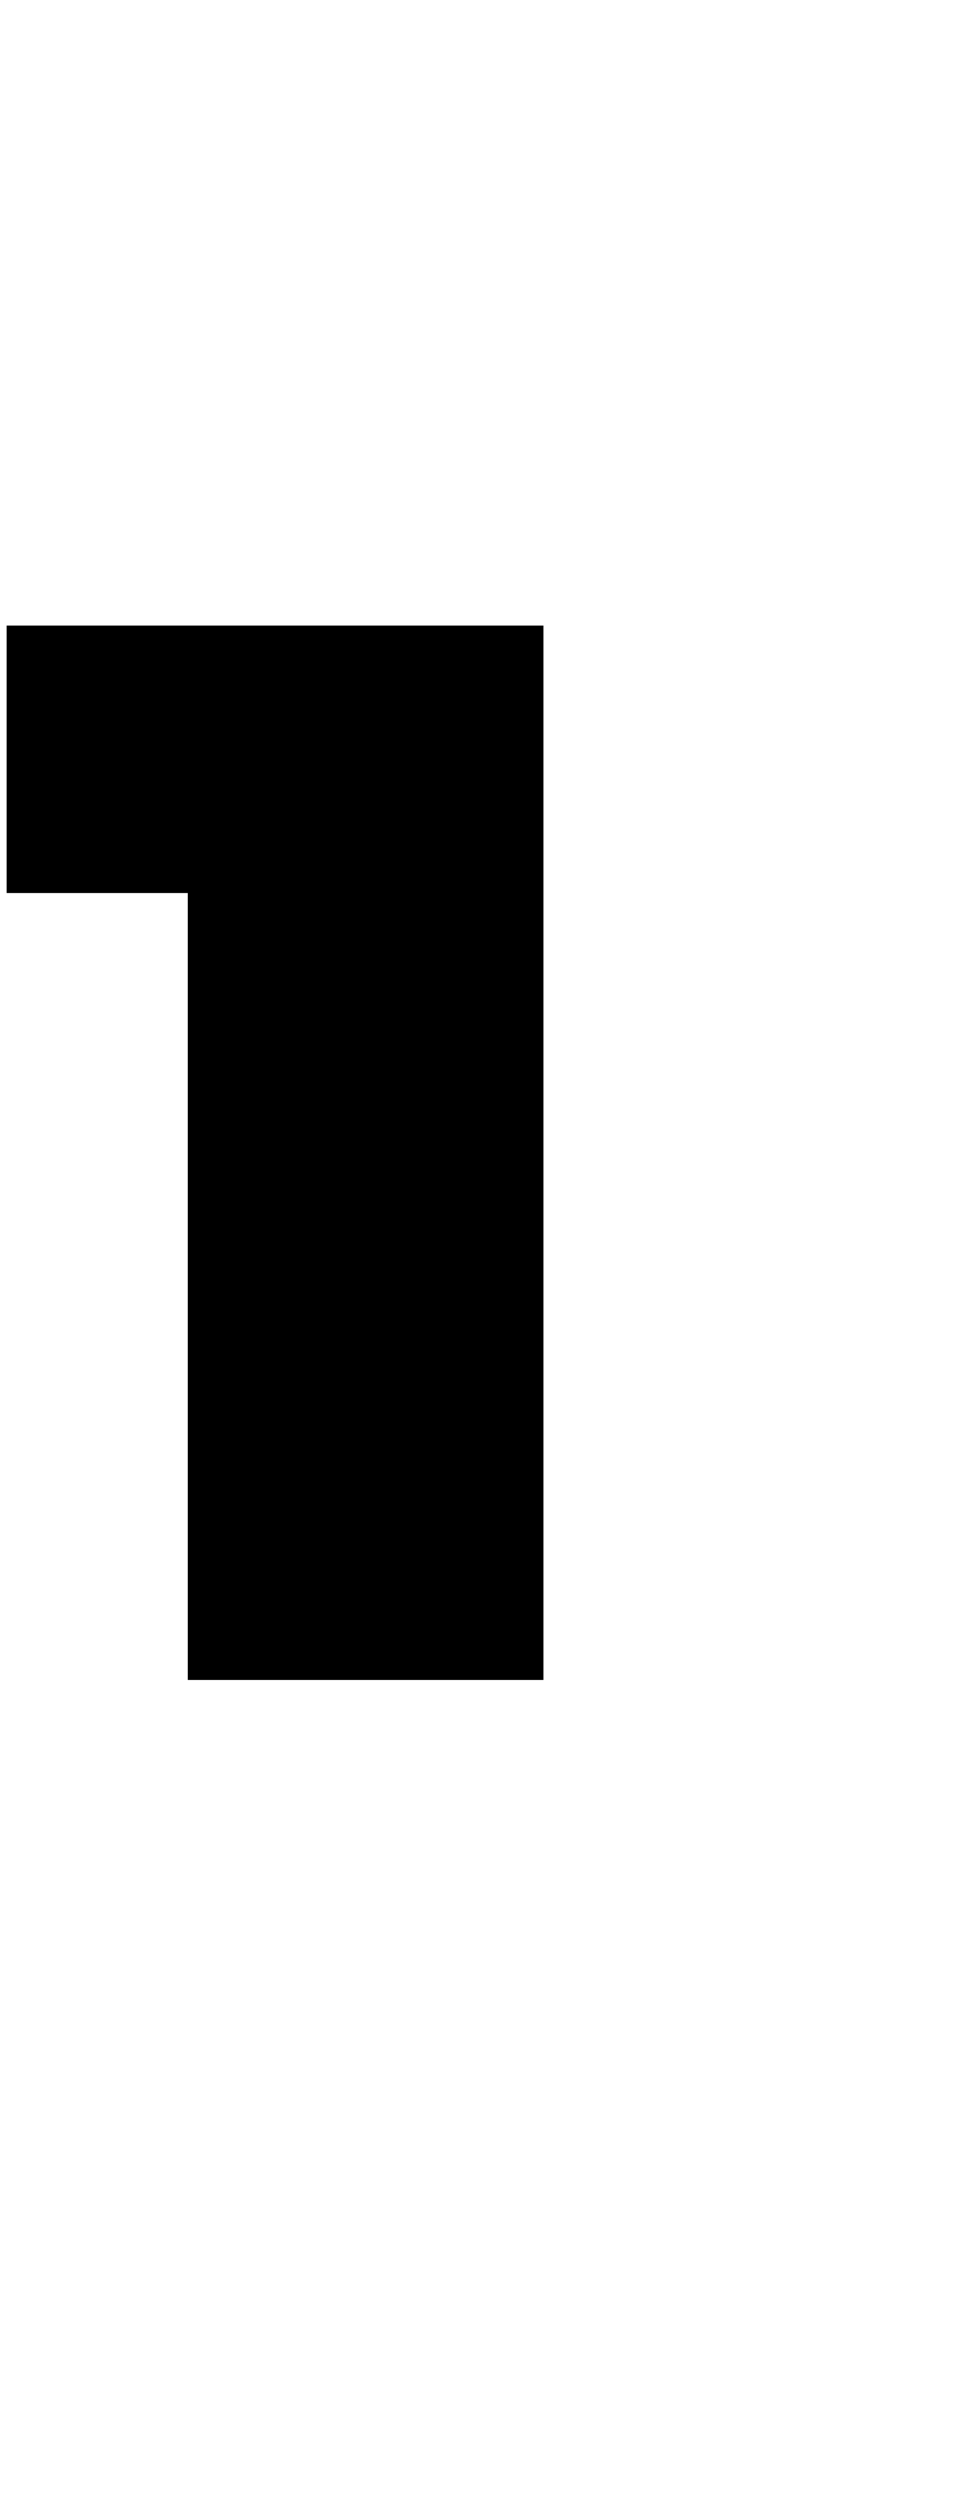
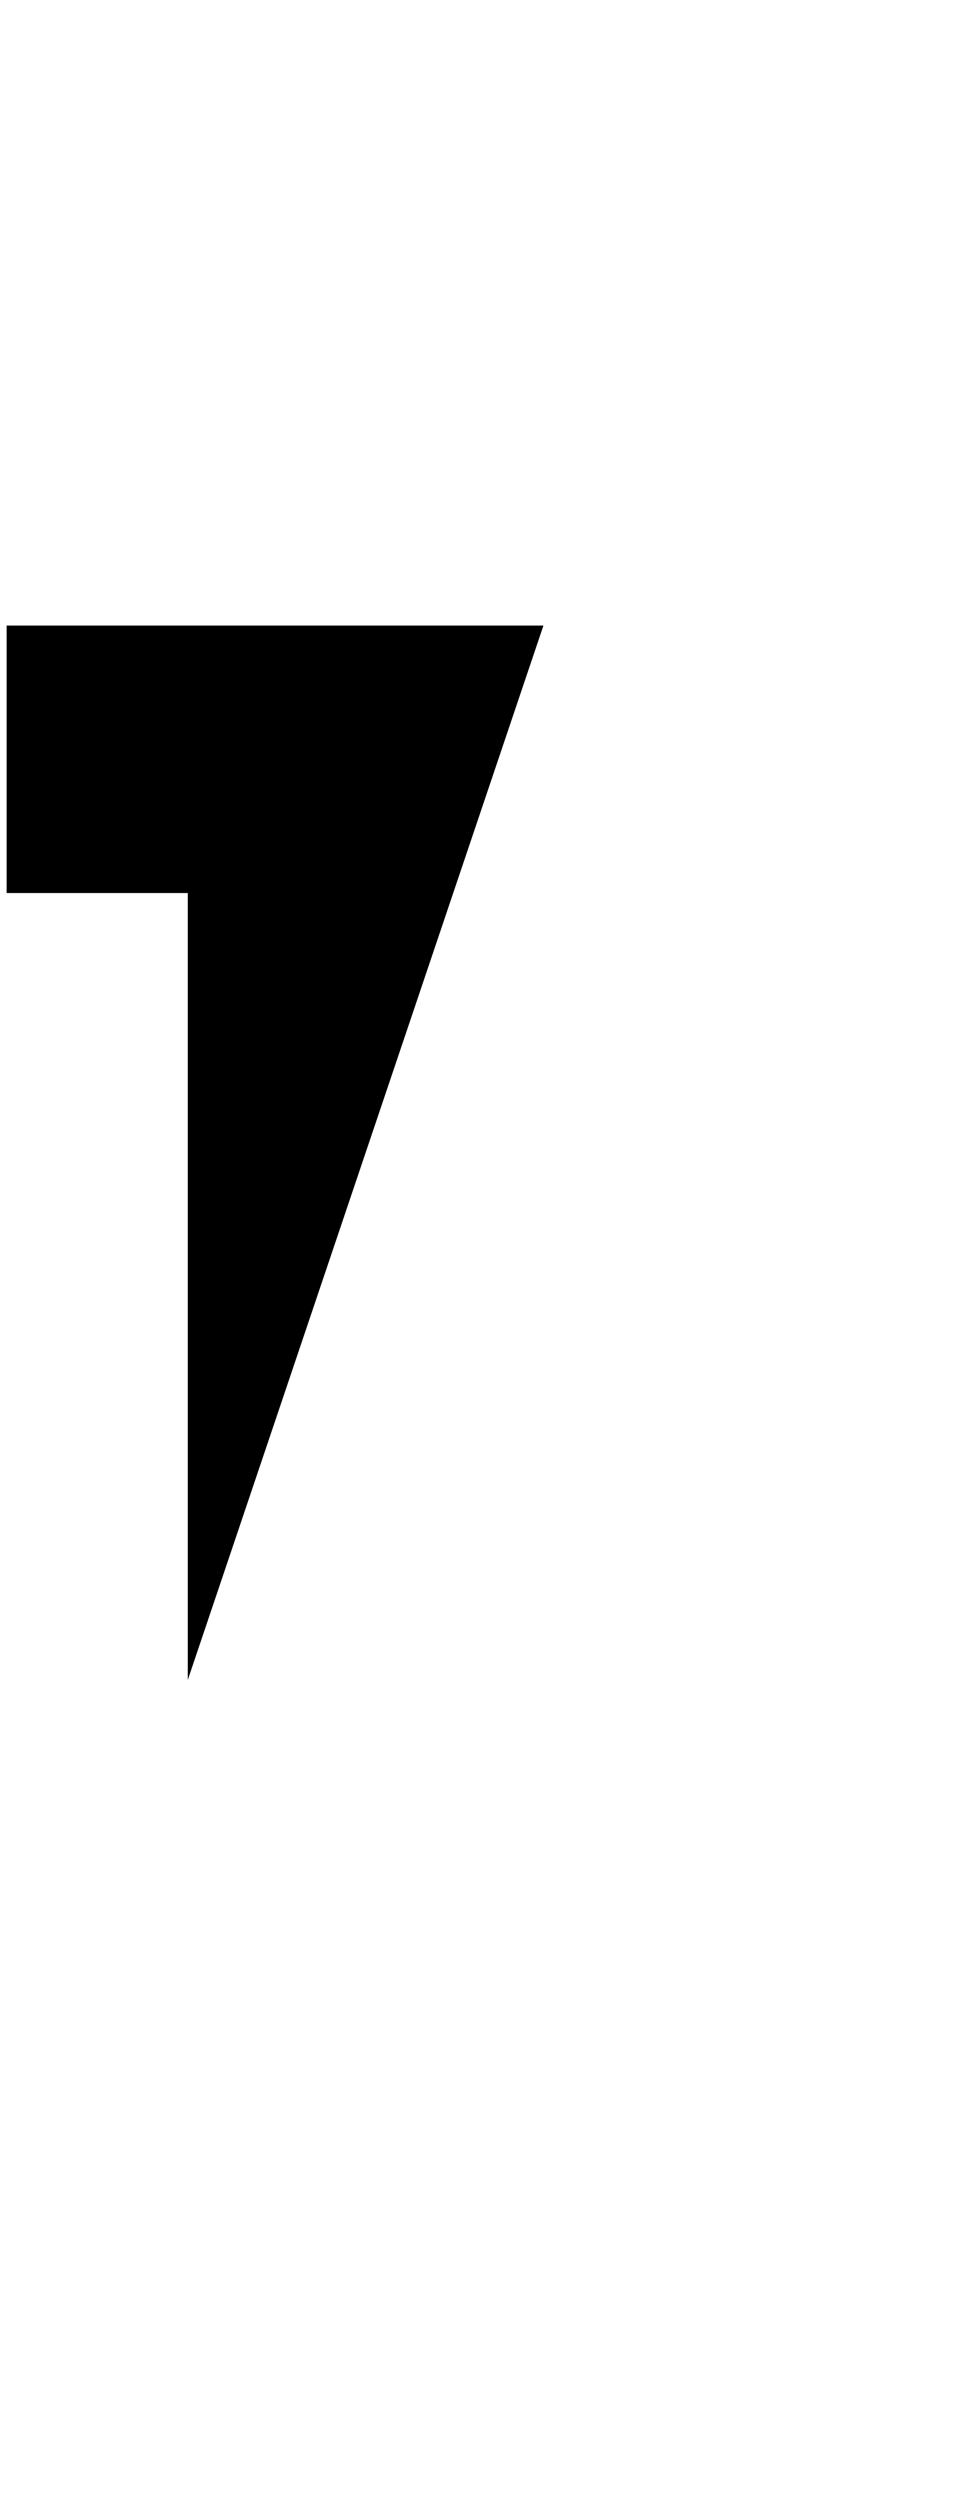
<svg xmlns="http://www.w3.org/2000/svg" version="1.1" width="44px" height="113.1px" viewBox="0 -10 44 113.1" style="top:-10px">
  <desc>1</desc>
  <defs />
  <g id="Polygon19221">
-     <path d="M 24.6 18.3 L 24.6 66 L 8.5 66 L 8.5 30.4 L 0.3 30.4 L 0.3 18.3 L 24.6 18.3 Z " stroke="none" fill="#000" />
+     <path d="M 24.6 18.3 L 8.5 66 L 8.5 30.4 L 0.3 30.4 L 0.3 18.3 L 24.6 18.3 Z " stroke="none" fill="#000" />
  </g>
</svg>